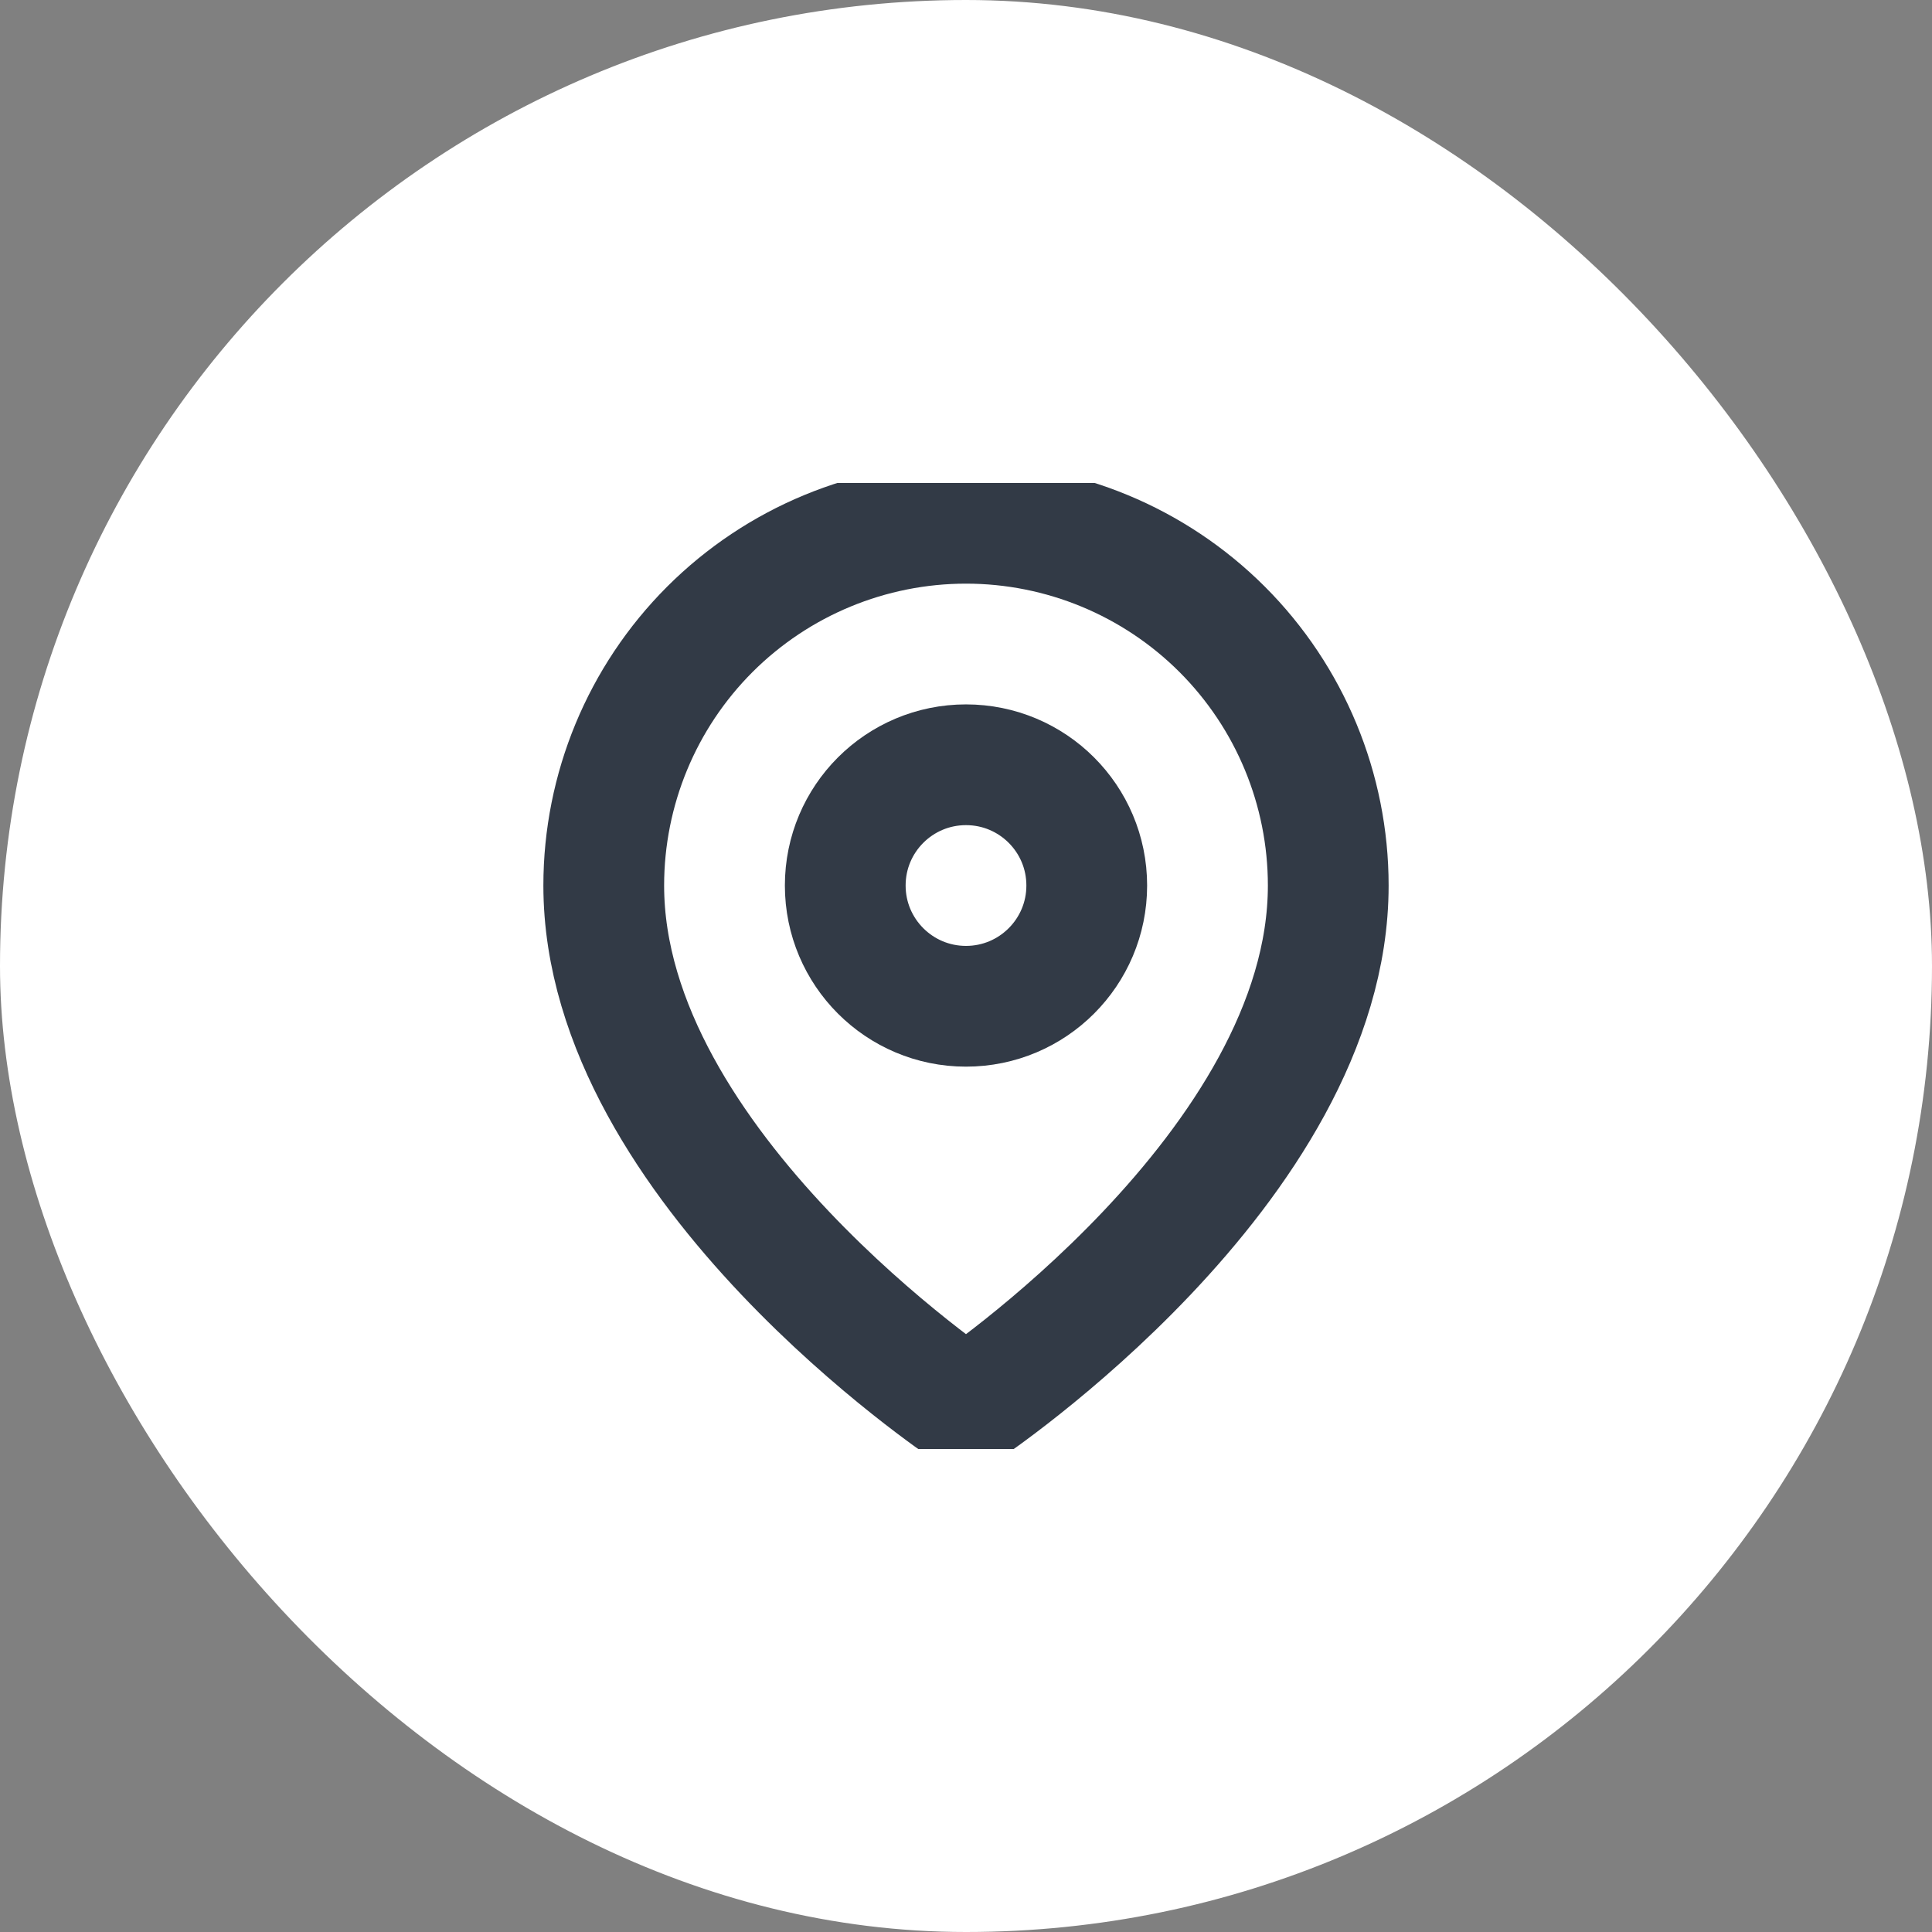
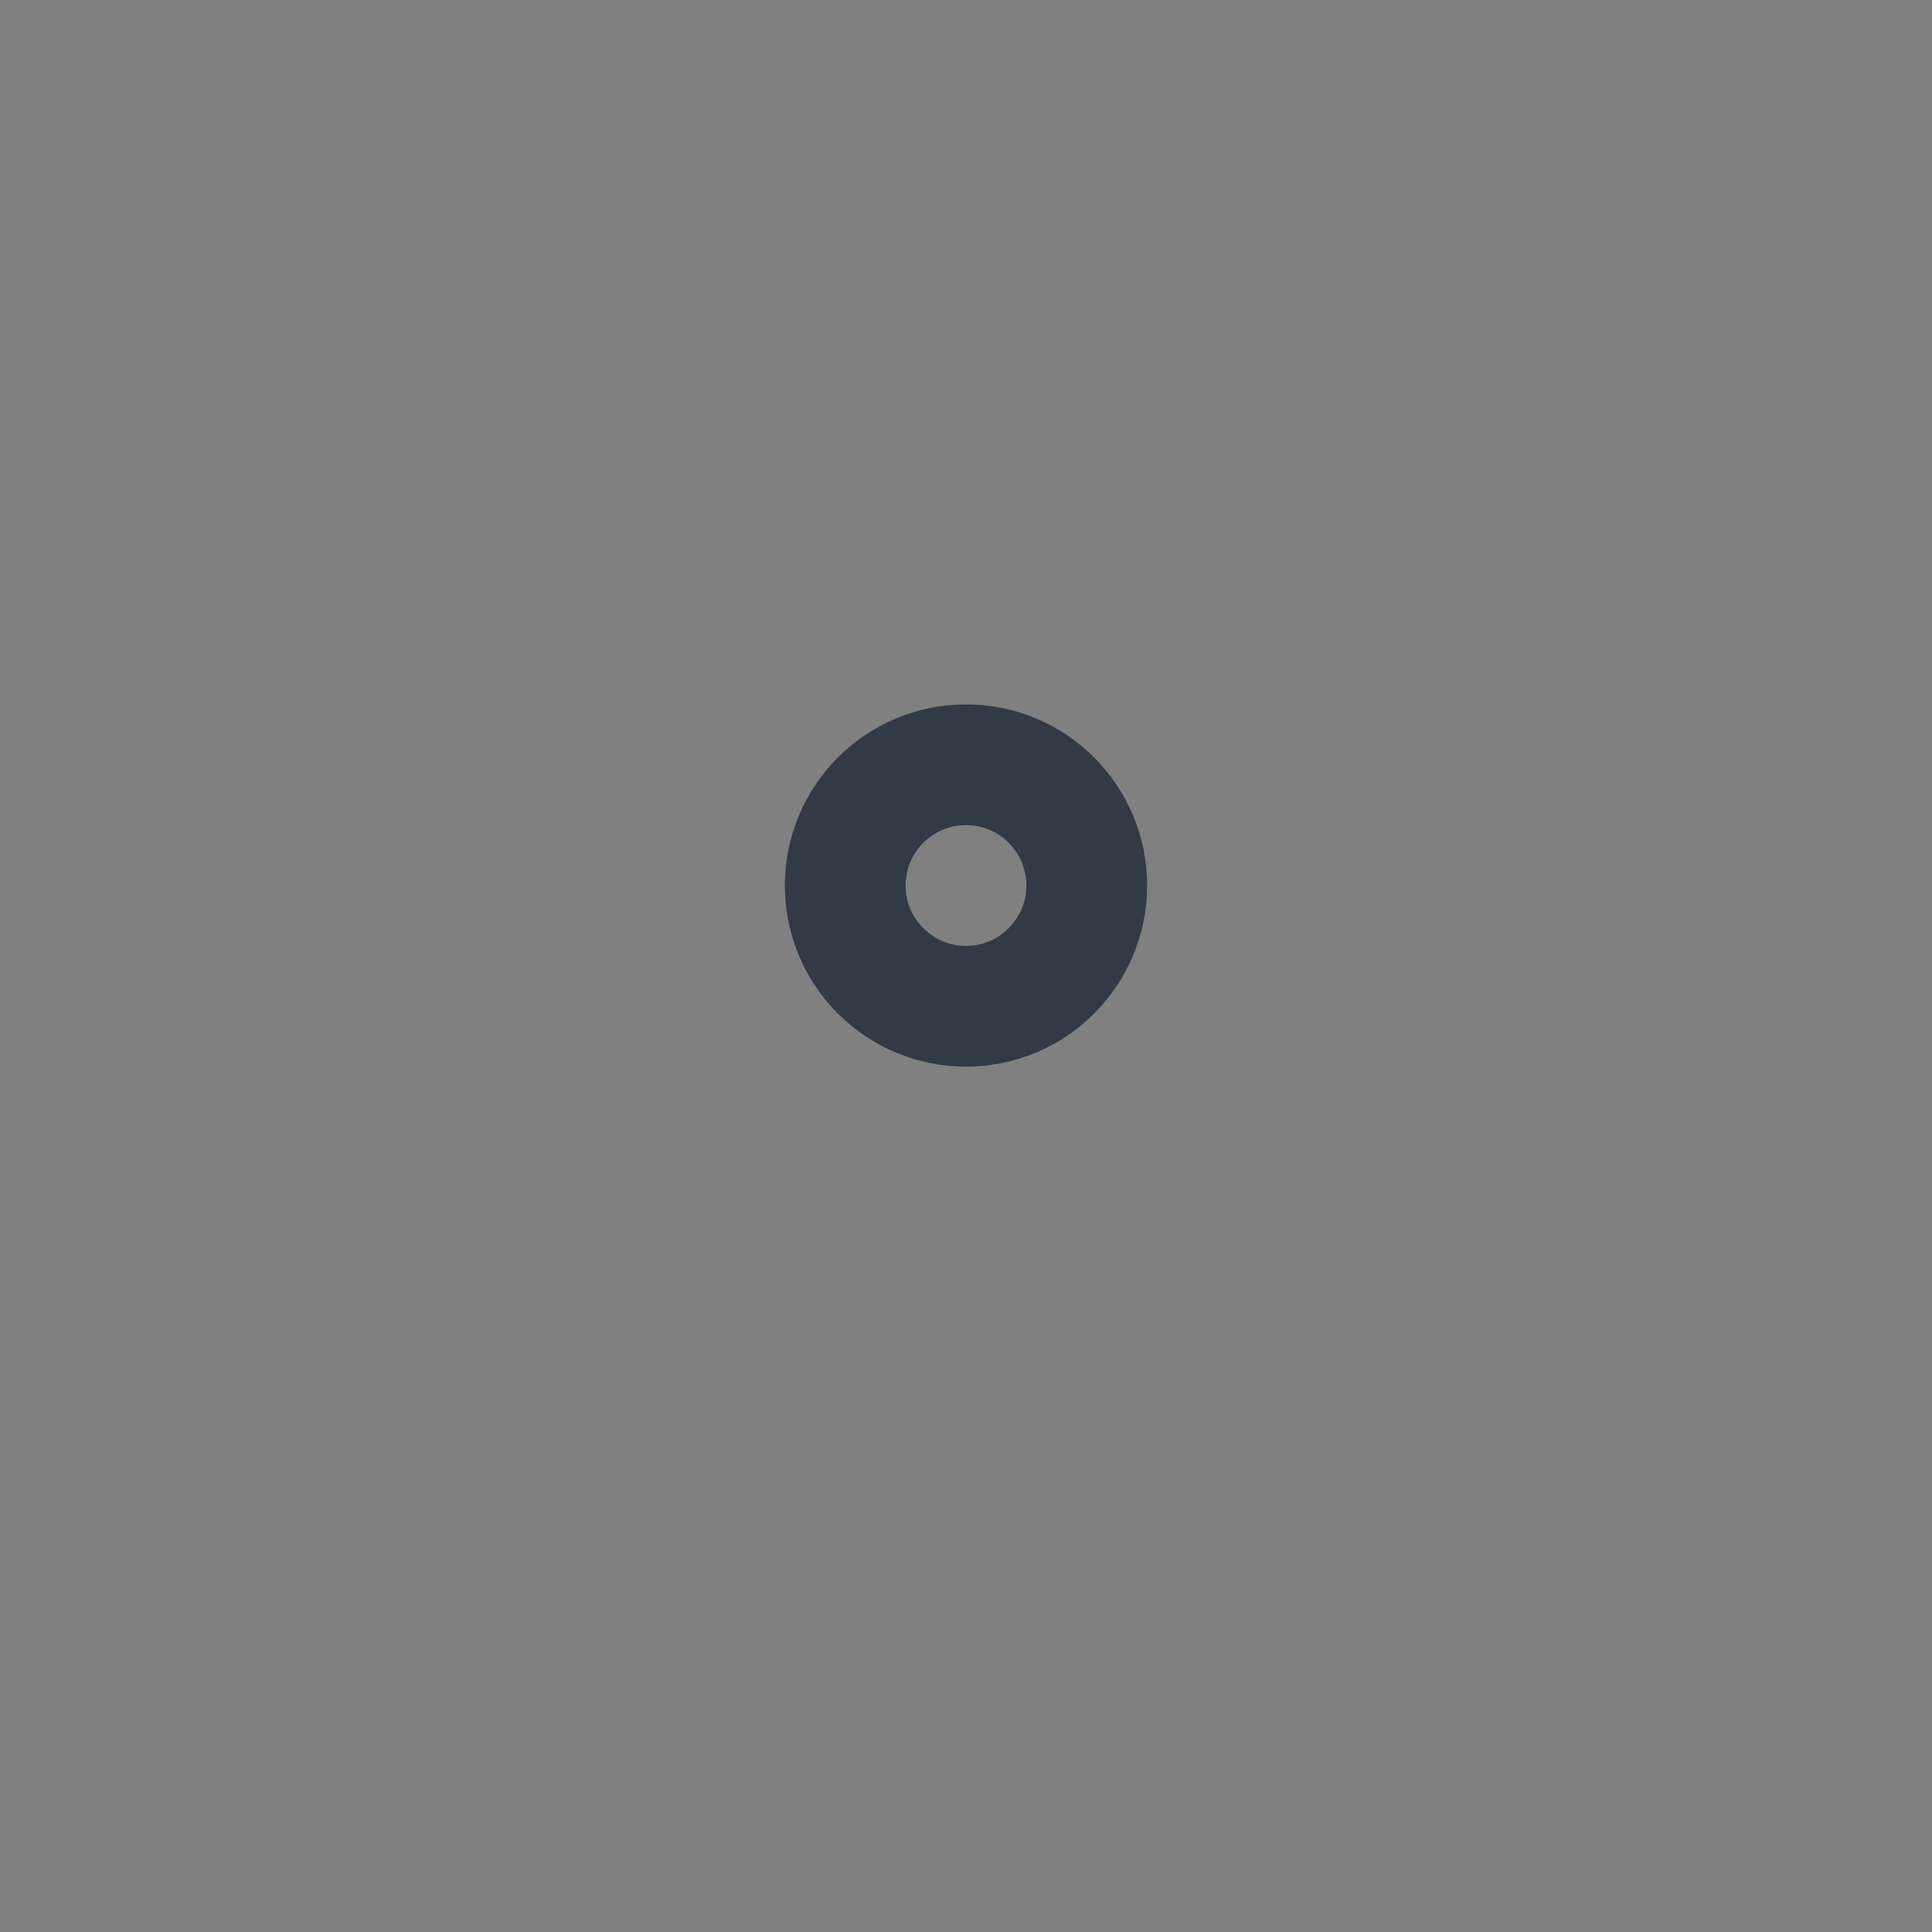
<svg xmlns="http://www.w3.org/2000/svg" width="32" height="32" viewBox="0 0 32 32" fill="none">
  <rect x="0" y="0" width="32" height="32" fill="#808080" stroke="none" />
-   <rect width="32" height="32" rx="16" fill="white" />
  <g clip-path="url(#clip0_159_3288)">
-     <path d="M22 14.667C22 19.333 16 23.333 16 23.333C16 23.333 10 19.333 10 14.667C10 13.075 10.632 11.549 11.757 10.424C12.883 9.299 14.409 8.667 16 8.667C17.591 8.667 19.117 9.299 20.243 10.424C21.368 11.549 22 13.075 22 14.667Z" stroke="#323A46" stroke-width="2" stroke-linecap="round" stroke-linejoin="round" />
    <path d="M16 16.667C17.105 16.667 18 15.771 18 14.667C18 13.562 17.105 12.667 16 12.667C14.895 12.667 14 13.562 14 14.667C14 15.771 14.895 16.667 16 16.667Z" stroke="#323A46" stroke-width="2" stroke-linecap="round" stroke-linejoin="round" />
  </g>
  <defs>
    <clipPath id="clip0_159_3288">
      <rect width="16" height="16" fill="white" transform="translate(8 8)" />
    </clipPath>
  </defs>
</svg>